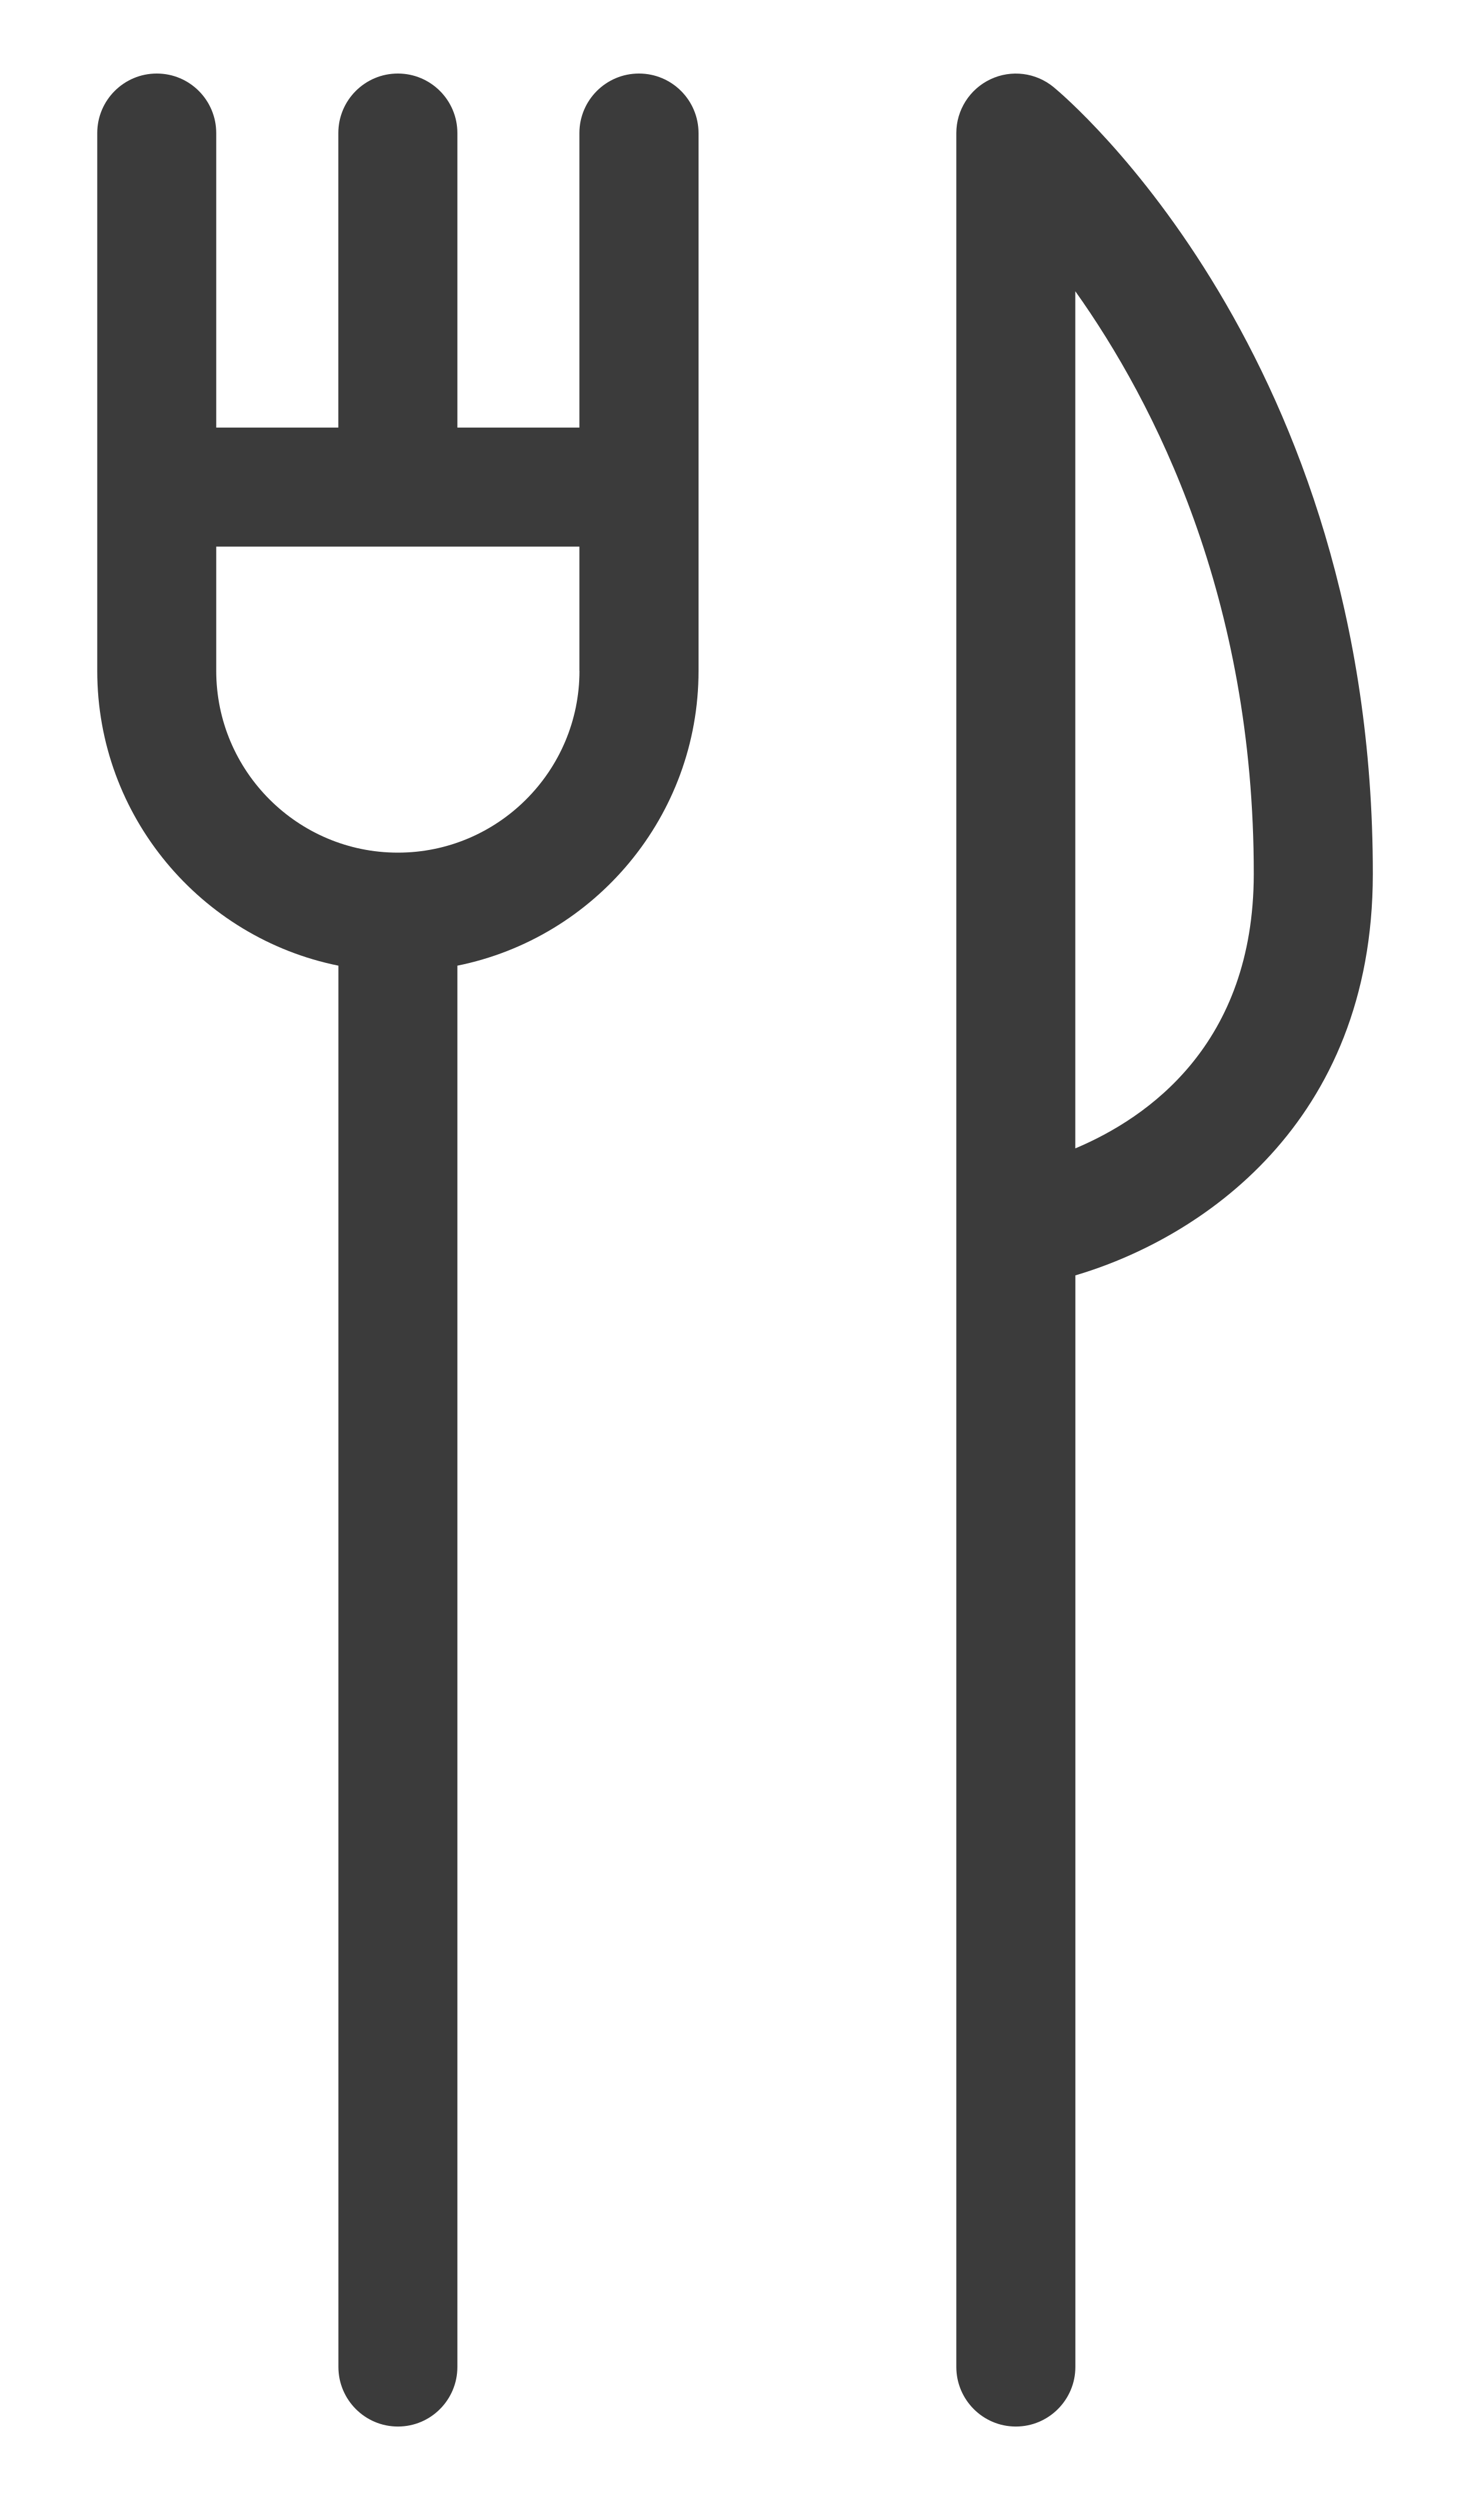
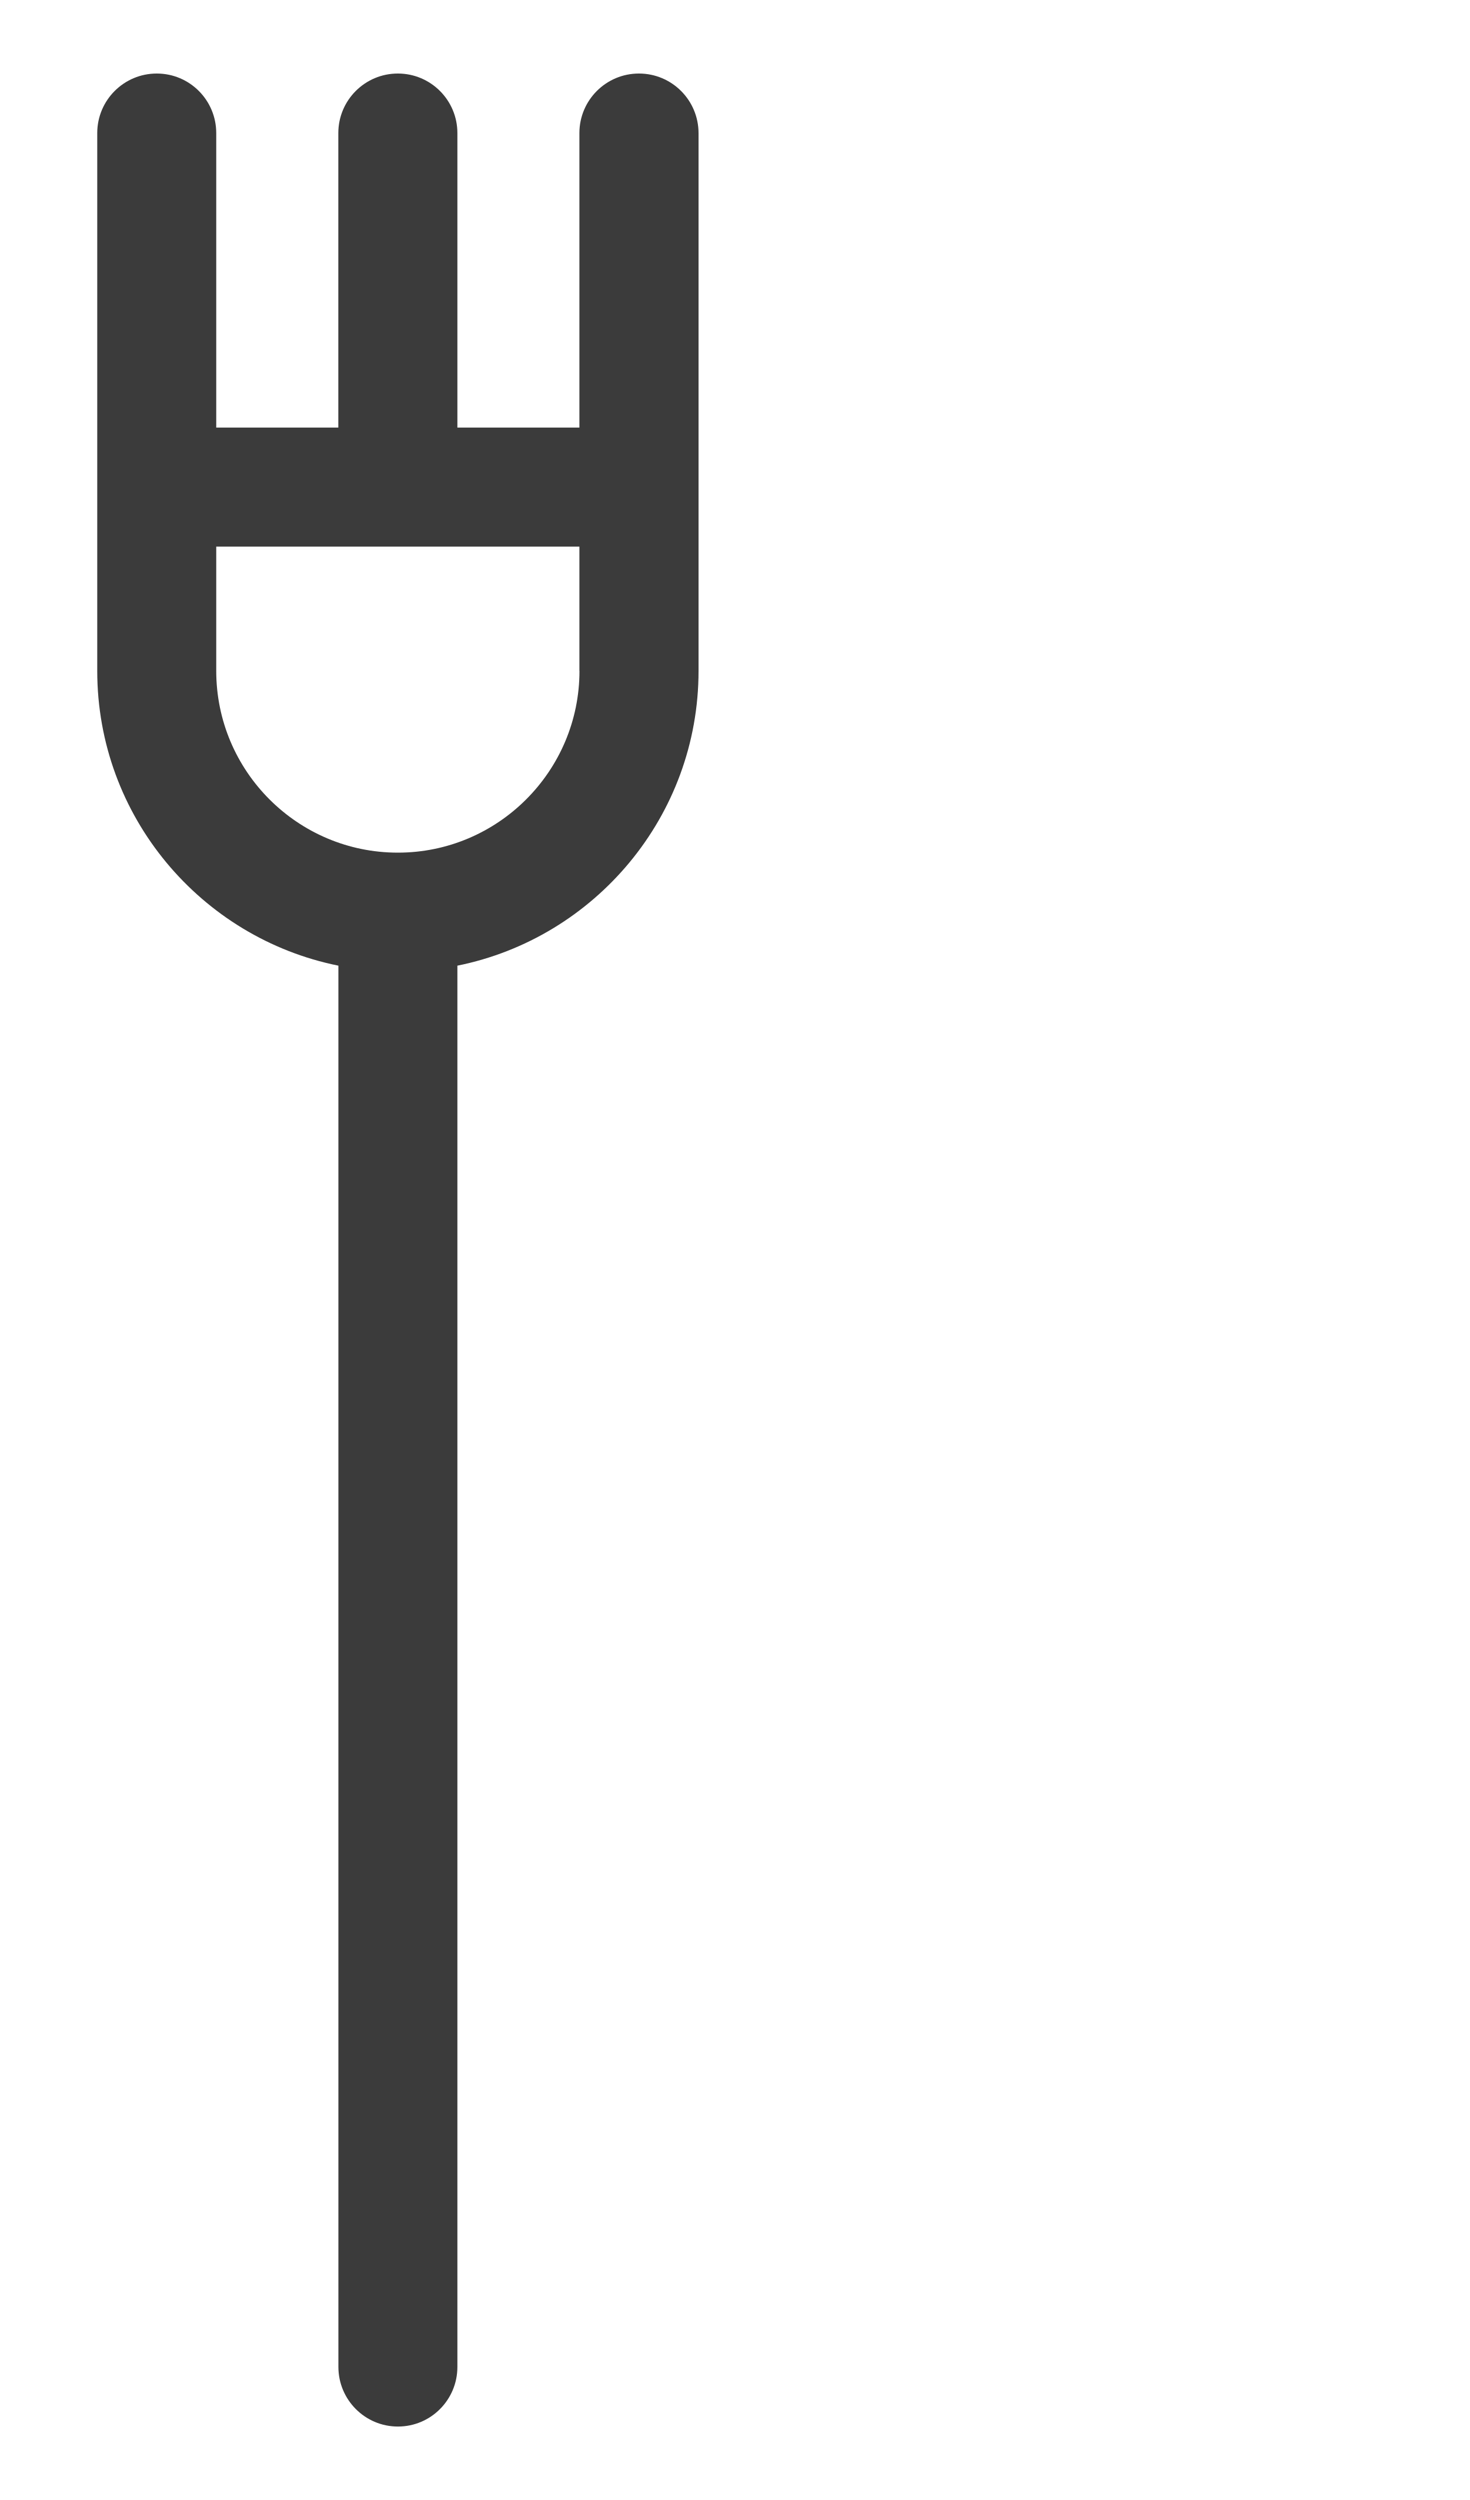
<svg xmlns="http://www.w3.org/2000/svg" version="1.1" id="Layer_1" x="0px" y="0px" width="20px" height="34px" viewBox="0 0 20 34" enable-background="new 0 0 20 34" xml:space="preserve">
  <g>
    <path fill="#3B3B3B" d="M8.693,1c-0.447,0-0.81,0.362-0.81,0.81v4.005H6.223V1.81C6.223,1.362,5.86,1,5.413,1   c-0.447,0-0.81,0.362-0.81,0.81v4.005H2.942V1.81C2.942,1.362,2.58,1,2.133,1s-0.81,0.362-0.81,0.81v7.314   c0,1.979,1.412,3.632,3.281,4.009v19.057c0,0.447,0.362,0.811,0.81,0.811c0.447,0,0.809-0.363,0.809-0.811V13.133   c1.869-0.377,3.281-2.03,3.281-4.009V1.81C9.503,1.362,9.141,1,8.693,1L8.693,1z M7.884,9.124c0,1.362-1.108,2.472-2.471,2.472   s-2.471-1.108-2.471-2.472v-1.69h4.941V9.124z M7.884,9.124" />
-     <path fill="#3B3B3B" d="M14.336,1.186c-0.242-0.2-0.577-0.242-0.86-0.108c-0.283,0.133-0.465,0.419-0.465,0.732v30.38   c0,0.447,0.362,0.811,0.81,0.811c0.446,0,0.81-0.363,0.81-0.811V17.345c1.689-0.498,4.045-2.053,4.047-5.456   C18.683,4.858,14.514,1.332,14.336,1.186L14.336,1.186z M14.63,15.618V3.961c1.082,1.521,2.432,4.171,2.428,7.927   C17.056,14.198,15.622,15.201,14.63,15.618L14.63,15.618z M14.63,15.618" />
  </g>
</svg>